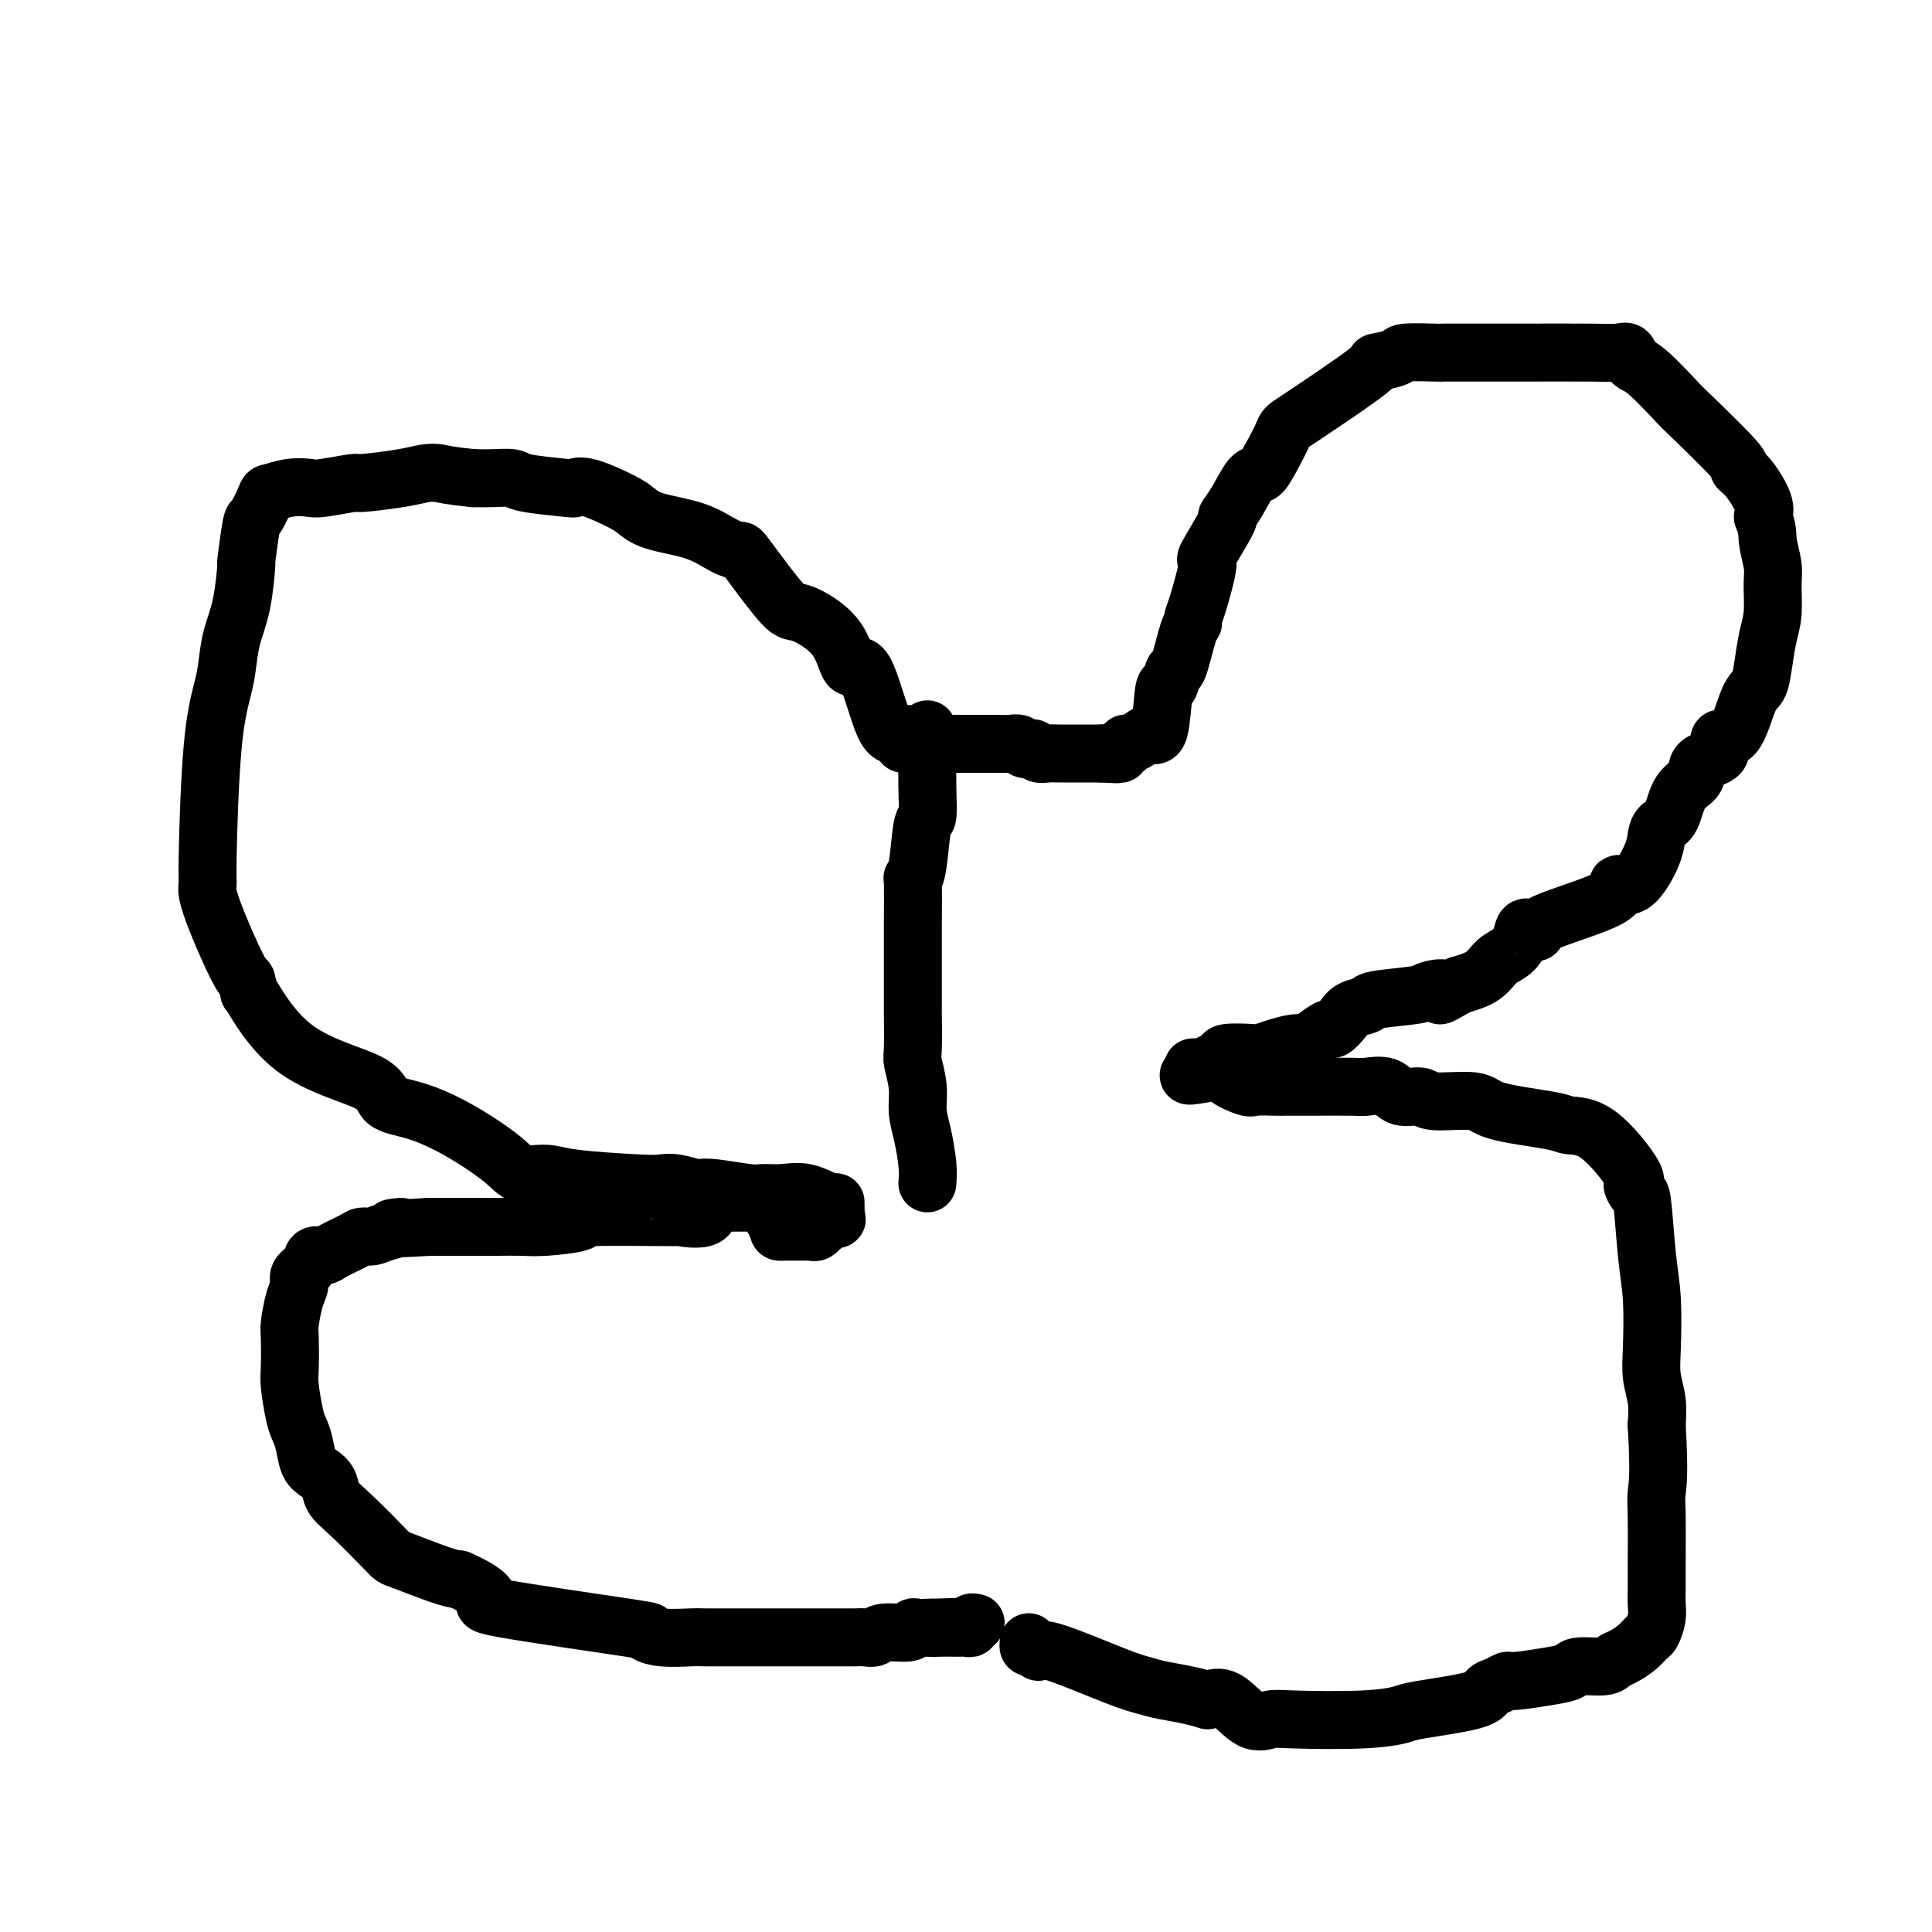
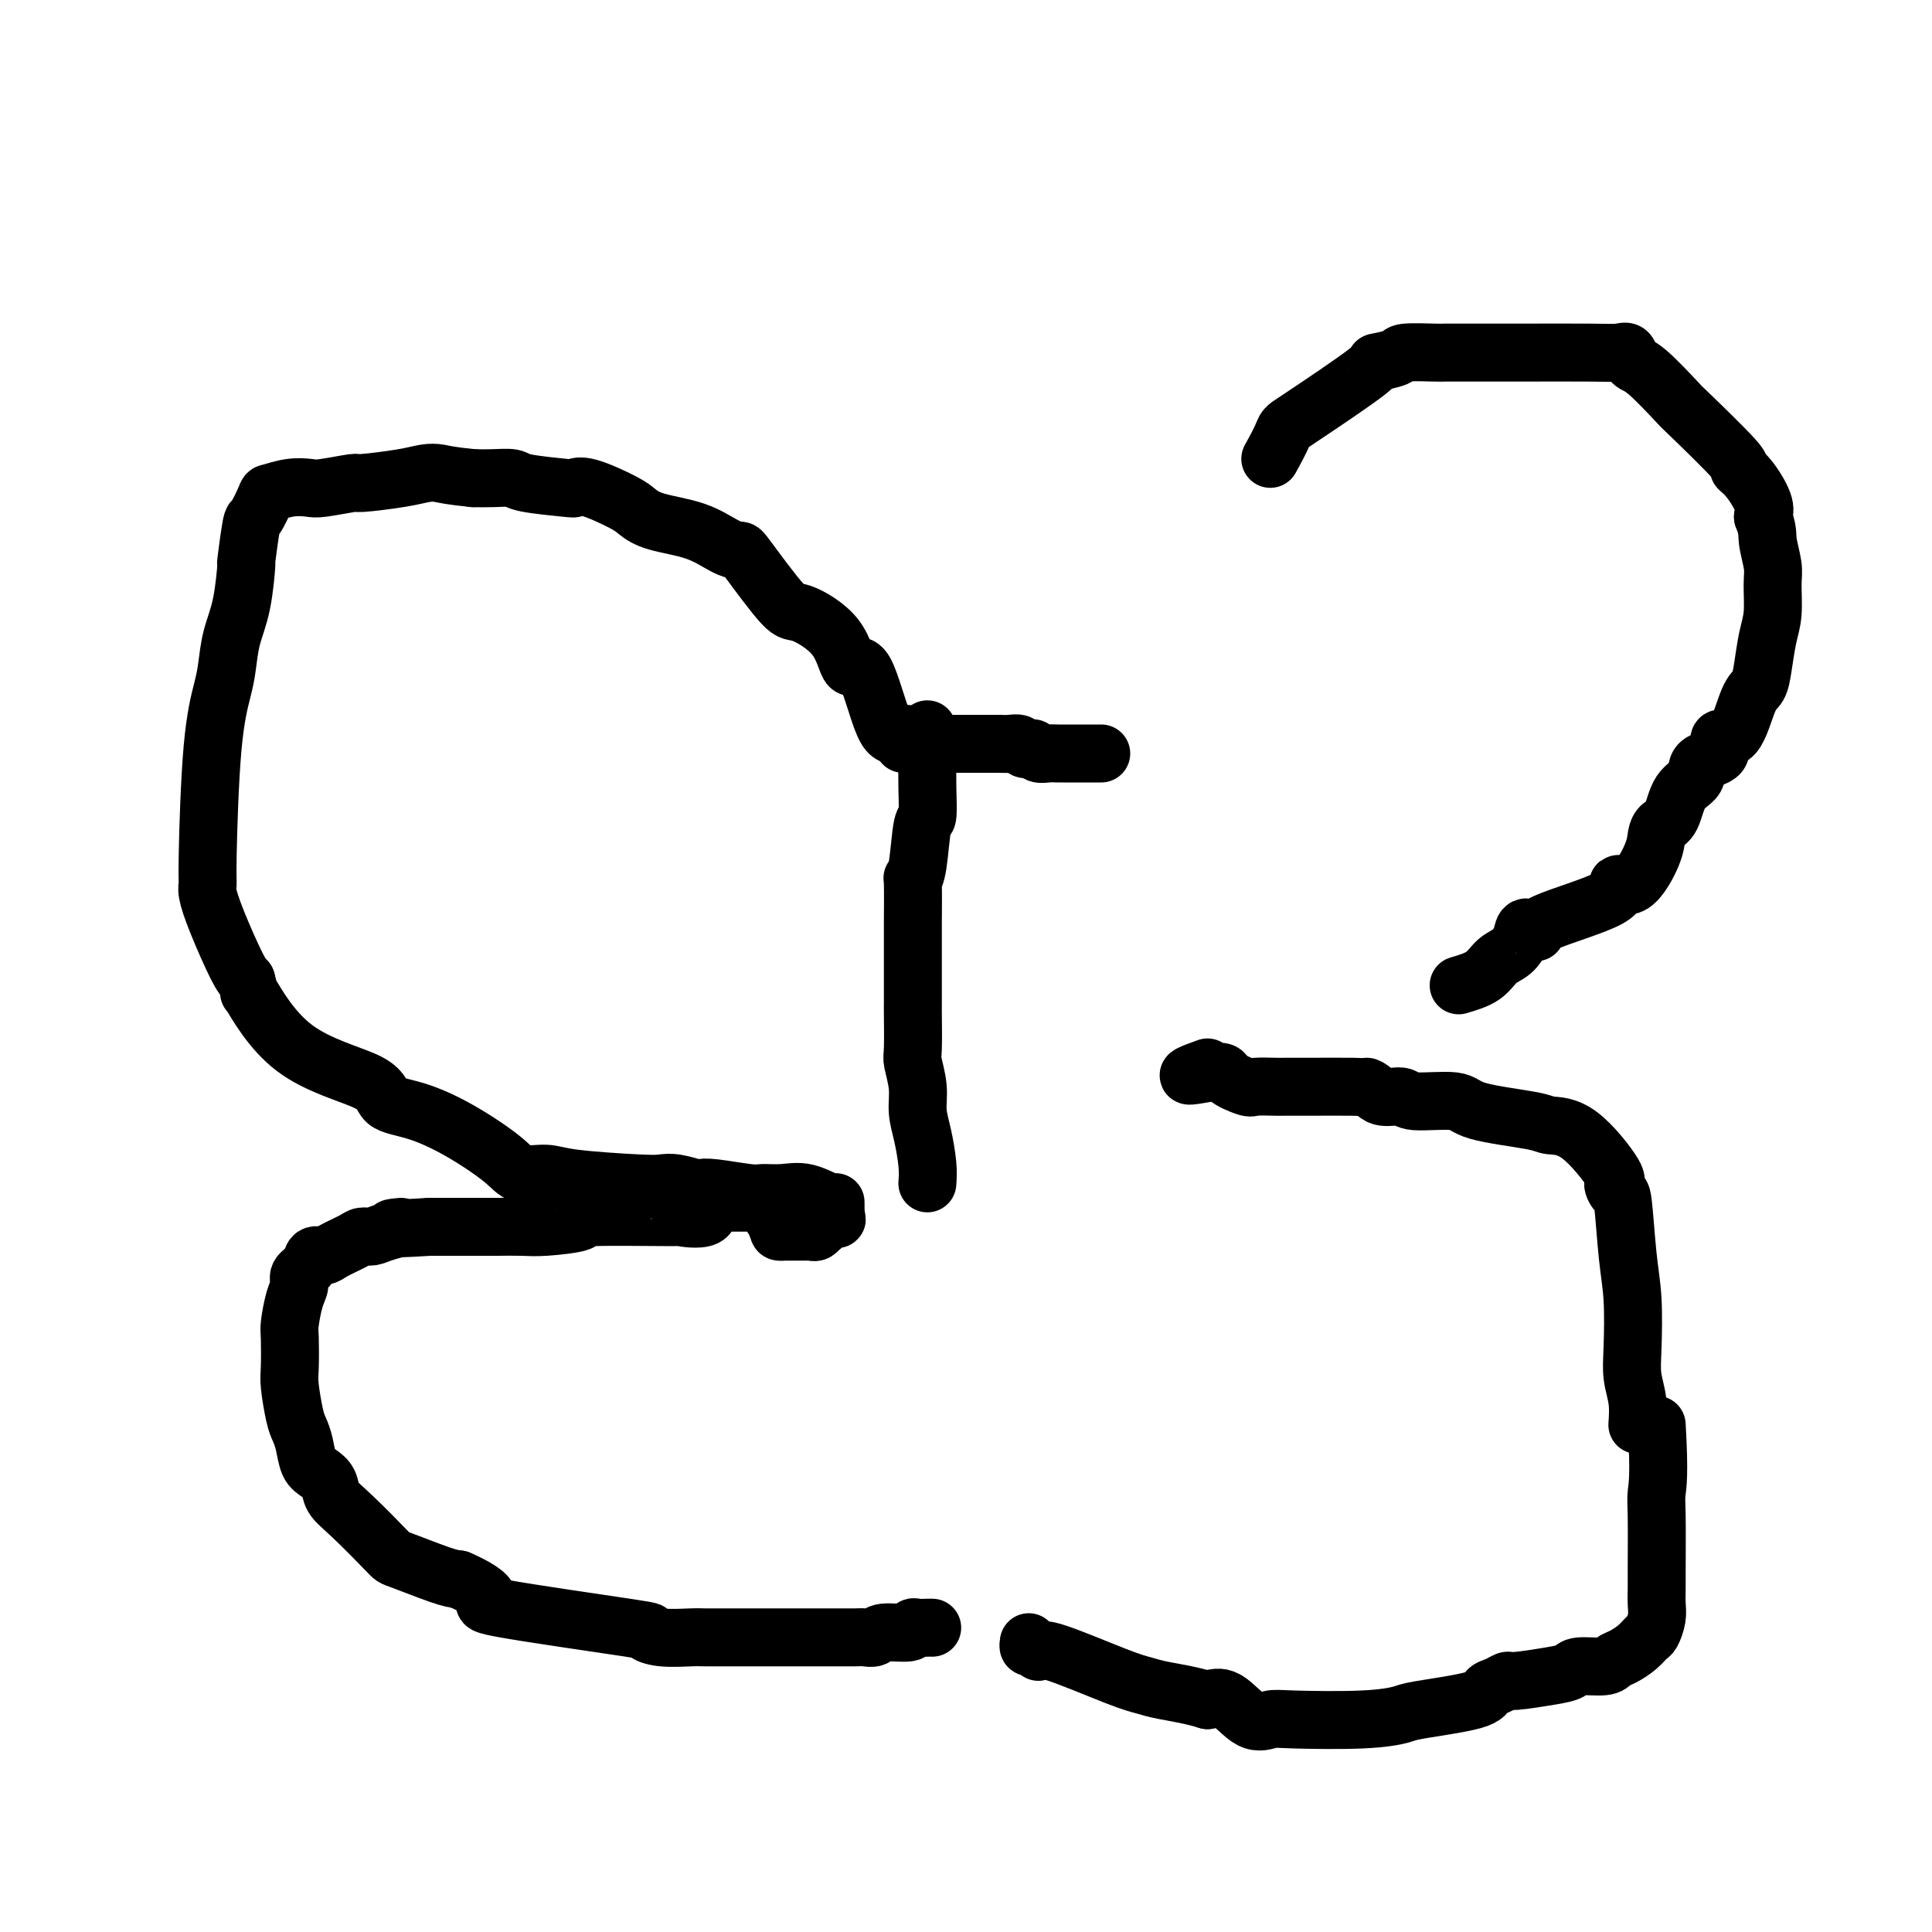
<svg xmlns="http://www.w3.org/2000/svg" viewBox="0 0 400 400" version="1.1">
  <g fill="none" stroke="#000000" stroke-width="12" stroke-linecap="round" stroke-linejoin="round">
    <path d="M188,152c-0.605,-0.109 -1.211,-0.219 -2,0c-0.789,0.219 -1.763,0.765 -3,-2c-1.237,-2.765 -2.739,-8.841 -4,-11c-1.261,-2.159 -2.282,-0.400 -3,-1c-0.718,-0.600 -1.133,-3.558 -3,-6c-1.867,-2.442 -5.187,-4.368 -7,-5c-1.813,-0.632 -2.119,0.031 -4,-2c-1.881,-2.031 -5.336,-6.757 -7,-9c-1.664,-2.243 -1.538,-2.005 -2,-2c-0.462,0.005 -1.512,-0.224 -3,-1c-1.488,-0.776 -3.413,-2.100 -6,-3c-2.587,-0.900 -5.835,-1.376 -8,-2c-2.165,-0.624 -3.245,-1.396 -4,-2c-0.755,-0.604 -1.183,-1.040 -3,-2c-1.817,-0.960 -5.023,-2.443 -7,-3c-1.977,-0.557 -2.724,-0.188 -3,0c-0.276,0.188 -0.082,0.194 -2,0c-1.918,-0.194 -5.947,-0.588 -8,-1c-2.053,-0.412 -2.130,-0.842 -3,-1c-0.870,-0.158 -2.534,-0.045 -4,0c-1.466,0.045 -2.733,0.023 -4,0" />
    <path d="M98,99c-5.163,-0.524 -6.072,-0.835 -7,-1c-0.928,-0.165 -1.877,-0.184 -3,0c-1.123,0.184 -2.421,0.571 -5,1c-2.579,0.429 -6.439,0.898 -8,1c-1.561,0.102 -0.821,-0.165 -2,0c-1.179,0.165 -4.276,0.762 -6,1c-1.724,0.238 -2.077,0.117 -3,0c-0.923,-0.117 -2.418,-0.231 -4,0c-1.582,0.231 -3.251,0.807 -4,1c-0.749,0.193 -0.578,0.003 -1,1c-0.422,0.997 -1.435,3.181 -2,4c-0.565,0.819 -0.680,0.272 -1,2c-0.320,1.728 -0.845,5.733 -1,7c-0.155,1.267 0.062,-0.202 0,1c-0.062,1.202 -0.401,5.075 -1,8c-0.599,2.925 -1.457,4.902 -2,7c-0.543,2.098 -0.772,4.316 -1,6c-0.228,1.684 -0.454,2.833 -1,5c-0.546,2.167 -1.410,5.351 -2,12c-0.590,6.649 -0.905,16.762 -1,22c-0.095,5.238 0.030,5.603 0,6c-0.030,0.397 -0.214,0.828 0,2c0.214,1.172 0.827,3.085 2,6c1.173,2.915 2.907,6.833 4,9c1.093,2.167 1.547,2.584 2,3" />
    <path d="M51,203c1.149,4.132 0.022,1.462 1,3c0.978,1.538 4.059,7.283 9,11c4.941,3.717 11.740,5.404 15,7c3.260,1.596 2.982,3.101 4,4c1.018,0.899 3.332,1.193 6,2c2.668,0.807 5.688,2.128 9,4c3.312,1.872 6.914,4.295 9,6c2.086,1.705 2.656,2.692 4,3c1.344,0.308 3.464,-0.062 5,0c1.536,0.062 2.489,0.556 6,1c3.511,0.444 9.581,0.837 13,1c3.419,0.163 4.189,0.095 5,0c0.811,-0.095 1.663,-0.218 3,0c1.337,0.218 3.158,0.776 4,1c0.842,0.224 0.706,0.113 1,0c0.294,-0.113 1.017,-0.229 3,0c1.983,0.229 5.225,0.801 7,1c1.775,0.199 2.083,0.023 3,0c0.917,-0.023 2.442,0.107 4,0c1.558,-0.107 3.150,-0.451 5,0c1.850,0.451 3.960,1.698 5,2c1.040,0.302 1.012,-0.342 1,0c-0.012,0.342 -0.006,1.671 0,3" />
    <path d="M173,252c0.767,0.791 -0.317,0.269 -1,0c-0.683,-0.269 -0.967,-0.283 -1,0c-0.033,0.283 0.184,0.864 0,1c-0.184,0.136 -0.770,-0.174 -1,0c-0.230,0.174 -0.103,0.831 0,1c0.103,0.169 0.181,-0.151 0,0c-0.181,0.151 -0.622,0.772 -1,1c-0.378,0.228 -0.693,0.061 -1,0c-0.307,-0.061 -0.607,-0.016 -1,0c-0.393,0.016 -0.879,0.004 -1,0c-0.121,-0.004 0.122,-0.001 0,0c-0.122,0.001 -0.610,0.000 -1,0c-0.390,-0.000 -0.682,-0.000 -1,0c-0.318,0.000 -0.662,0.000 -1,0c-0.338,-0.000 -0.669,-0.000 -1,0" />
    <path d="M162,255c-1.642,0.225 -0.248,-0.711 0,-1c0.248,-0.289 -0.650,0.069 -1,0c-0.350,-0.069 -0.153,-0.566 0,-1c0.153,-0.434 0.261,-0.806 0,-1c-0.261,-0.194 -0.892,-0.210 -1,0c-0.108,0.210 0.308,0.645 0,0c-0.308,-0.645 -1.338,-2.369 -2,-3c-0.662,-0.631 -0.956,-0.169 -1,0c-0.044,0.169 0.161,0.045 0,0c-0.161,-0.045 -0.689,-0.012 -1,0c-0.311,0.012 -0.407,0.003 -1,0c-0.593,-0.003 -1.685,0.000 -2,0c-0.315,-0.000 0.146,-0.003 0,0c-0.146,0.003 -0.899,0.012 -2,0c-1.101,-0.012 -2.551,-0.046 -3,0c-0.449,0.046 0.102,0.170 0,0c-0.102,-0.170 -0.857,-0.635 -1,0c-0.143,0.635 0.325,2.369 -1,3c-1.325,0.631 -4.444,0.159 -5,0c-0.556,-0.159 1.452,-0.004 -2,0c-3.452,0.004 -12.364,-0.143 -16,0c-3.636,0.143 -1.997,0.574 -3,1c-1.003,0.426 -4.647,0.846 -7,1c-2.353,0.154 -3.414,0.041 -5,0c-1.586,-0.041 -3.696,-0.011 -5,0c-1.304,0.011 -1.801,0.003 -4,0c-2.199,-0.003 -6.099,-0.002 -10,0" />
    <path d="M89,254c-11.893,0.730 -7.124,0.054 -6,0c1.124,-0.054 -1.397,0.514 -3,1c-1.603,0.486 -2.288,0.891 -3,1c-0.712,0.109 -1.452,-0.077 -2,0c-0.548,0.077 -0.905,0.419 -2,1c-1.095,0.581 -2.928,1.401 -4,2c-1.072,0.599 -1.383,0.975 -2,1c-0.617,0.025 -1.541,-0.302 -2,0c-0.459,0.302 -0.452,1.233 -1,2c-0.548,0.767 -1.649,1.371 -2,2c-0.351,0.629 0.050,1.285 0,2c-0.050,0.715 -0.550,1.490 -1,3c-0.450,1.510 -0.850,3.756 -1,5c-0.150,1.244 -0.051,1.488 0,3c0.051,1.512 0.055,4.294 0,6c-0.055,1.706 -0.170,2.337 0,4c0.170,1.663 0.626,4.357 1,6c0.374,1.643 0.668,2.235 1,3c0.332,0.765 0.703,1.703 1,3c0.297,1.297 0.519,2.955 1,4c0.481,1.045 1.222,1.478 2,2c0.778,0.522 1.592,1.132 2,2c0.408,0.868 0.409,1.994 1,3c0.591,1.006 1.772,1.891 4,4c2.228,2.109 5.505,5.442 7,7c1.495,1.558 1.210,1.343 3,2c1.790,0.657 5.654,2.188 8,3c2.346,0.812 3.173,0.906 4,1" />
    <path d="M95,327c3.441,1.465 6.042,3.128 6,4c-0.042,0.872 -2.727,0.952 3,2c5.727,1.048 19.865,3.066 26,4c6.135,0.934 4.265,0.786 4,1c-0.265,0.214 1.074,0.789 3,1c1.926,0.211 4.441,0.056 6,0c1.559,-0.056 2.164,-0.015 3,0c0.836,0.015 1.903,0.004 4,0c2.097,-0.004 5.225,-0.001 7,0c1.775,0.001 2.196,0.000 3,0c0.804,-0.000 1.992,-0.000 4,0c2.008,0.000 4.835,0.000 6,0c1.165,-0.000 0.668,-0.000 1,0c0.332,0.000 1.493,0.001 2,0c0.507,-0.001 0.359,-0.004 1,0c0.641,0.004 2.071,0.016 3,0c0.929,-0.016 1.359,-0.061 2,0c0.641,0.061 1.494,0.226 2,0c0.506,-0.226 0.664,-0.845 2,-1c1.336,-0.155 3.850,0.155 5,0c1.150,-0.155 0.937,-0.773 1,-1c0.063,-0.227 0.402,-0.061 1,0c0.598,0.061 1.457,0.017 2,0c0.543,-0.017 0.772,-0.009 1,0" />
-     <path d="M193,337c8.854,-0.309 2.988,-0.083 1,0c-1.988,0.083 -0.098,0.023 1,0c1.098,-0.023 1.403,-0.010 2,0c0.597,0.010 1.484,0.017 2,0c0.516,-0.017 0.660,-0.057 1,0c0.340,0.057 0.875,0.211 1,0c0.125,-0.211 -0.159,-0.788 0,-1c0.159,-0.212 0.760,-0.061 1,0c0.240,0.061 0.120,0.030 0,0" />
    <path d="M187,154c0.000,0.000 4.000,0.000 4,0" />
    <path d="M191,154c0.906,-0.000 1.172,-0.000 2,0c0.828,0.000 2.220,0.000 3,0c0.780,-0.000 0.950,-0.000 1,0c0.050,0.000 -0.018,0.000 0,0c0.018,-0.000 0.122,-0.000 1,0c0.878,0.000 2.529,0.000 3,0c0.471,-0.000 -0.240,-0.000 0,0c0.240,0.000 1.429,0.000 2,0c0.571,-0.000 0.524,-0.001 1,0c0.476,0.001 1.475,0.004 2,0c0.525,-0.004 0.574,-0.015 1,0c0.426,0.015 1.228,0.056 2,0c0.772,-0.056 1.516,-0.207 2,0c0.484,0.207 0.710,0.774 1,1c0.290,0.226 0.645,0.113 1,0c0.355,-0.113 0.711,-0.226 1,0c0.289,0.226 0.513,0.793 1,1c0.487,0.207 1.237,0.056 2,0c0.763,-0.056 1.538,-0.015 2,0c0.462,0.015 0.610,0.004 1,0c0.390,-0.004 1.022,-0.001 2,0c0.978,0.001 2.303,0.000 3,0c0.697,-0.000 0.764,-0.000 1,0c0.236,0.000 0.639,0.000 1,0c0.361,-0.000 0.681,-0.000 1,0" />
-     <path d="M228,156c5.907,0.310 2.175,0.084 1,0c-1.175,-0.084 0.206,-0.027 1,0c0.794,0.027 1.001,0.022 1,0c-0.001,-0.022 -0.211,-0.062 0,0c0.211,0.062 0.843,0.228 1,0c0.157,-0.228 -0.162,-0.848 0,-1c0.162,-0.152 0.806,0.165 1,0c0.194,-0.165 -0.060,-0.810 0,-1c0.060,-0.190 0.436,0.077 1,0c0.564,-0.077 1.317,-0.497 2,-1c0.683,-0.503 1.297,-1.089 2,-1c0.703,0.089 1.497,0.854 2,-1c0.503,-1.854 0.716,-6.325 1,-8c0.284,-1.675 0.640,-0.553 1,-1c0.360,-0.447 0.723,-2.462 1,-3c0.277,-0.538 0.468,0.403 1,-1c0.532,-1.403 1.405,-5.148 2,-7c0.595,-1.852 0.912,-1.810 1,-2c0.088,-0.190 -0.052,-0.613 0,-1c0.052,-0.387 0.296,-0.739 1,-3c0.704,-2.261 1.868,-6.430 2,-8c0.132,-1.570 -0.768,-0.540 0,-2c0.768,-1.460 3.203,-5.408 4,-7c0.797,-1.592 -0.043,-0.827 0,-1c0.043,-0.173 0.970,-1.283 2,-3c1.030,-1.717 2.162,-4.039 3,-5c0.838,-0.961 1.382,-0.560 2,-1c0.618,-0.440 1.309,-1.720 2,-3" />
    <path d="M263,95c2.623,-4.697 2.681,-5.440 3,-6c0.319,-0.560 0.899,-0.937 1,-1c0.101,-0.063 -0.276,0.190 3,-2c3.276,-2.190 10.206,-6.821 13,-9c2.794,-2.179 1.453,-1.904 2,-2c0.547,-0.096 2.981,-0.562 4,-1c1.019,-0.438 0.624,-0.850 2,-1c1.376,-0.150 4.523,-0.040 6,0c1.477,0.040 1.285,0.011 2,0c0.715,-0.011 2.336,-0.003 3,0c0.664,0.003 0.369,0.001 1,0c0.631,-0.001 2.186,-0.002 4,0c1.814,0.002 3.886,0.008 8,0c4.114,-0.008 10.271,-0.029 14,0c3.729,0.029 5.032,0.107 6,0c0.968,-0.107 1.603,-0.398 2,0c0.397,0.398 0.556,1.484 1,2c0.444,0.516 1.172,0.463 3,2c1.828,1.537 4.757,4.664 6,6c1.243,1.336 0.799,0.882 3,3c2.201,2.118 7.045,6.808 9,9c1.955,2.192 1.019,1.887 1,2c-0.019,0.113 0.880,0.646 2,2c1.120,1.354 2.463,3.530 3,5c0.537,1.470 0.269,2.235 0,3" />
    <path d="M365,107c1.093,2.729 0.826,3.550 1,5c0.174,1.450 0.790,3.528 1,5c0.210,1.472 0.016,2.338 0,4c-0.016,1.662 0.148,4.120 0,6c-0.148,1.880 -0.608,3.181 -1,5c-0.392,1.819 -0.716,4.155 -1,6c-0.284,1.845 -0.527,3.198 -1,4c-0.473,0.802 -1.175,1.053 -2,3c-0.825,1.947 -1.774,5.589 -3,7c-1.226,1.411 -2.731,0.591 -3,1c-0.269,0.409 0.696,2.046 0,3c-0.696,0.954 -3.055,1.225 -4,2c-0.945,0.775 -0.477,2.055 -1,3c-0.523,0.945 -2.036,1.554 -3,3c-0.964,1.446 -1.380,3.727 -2,5c-0.620,1.273 -1.443,1.537 -2,2c-0.557,0.463 -0.848,1.126 -1,2c-0.152,0.874 -0.165,1.960 -1,4c-0.835,2.040 -2.491,5.035 -4,6c-1.509,0.965 -2.870,-0.100 -3,0c-0.130,0.100 0.972,1.366 -2,3c-2.972,1.634 -10.017,3.635 -13,5c-2.983,1.365 -1.905,2.094 -2,2c-0.095,-0.094 -1.364,-1.010 -2,-1c-0.636,0.010 -0.640,0.948 -1,2c-0.360,1.052 -1.076,2.220 -2,3c-0.924,0.780 -2.057,1.171 -3,2c-0.943,0.829 -1.698,2.094 -3,3c-1.302,0.906 -3.151,1.453 -5,2" />
-     <path d="M302,204c-6.082,3.488 -3.287,1.708 -3,1c0.287,-0.708 -1.933,-0.345 -3,0c-1.067,0.345 -0.981,0.672 -3,1c-2.019,0.328 -6.142,0.656 -8,1c-1.858,0.344 -1.452,0.703 -2,1c-0.548,0.297 -2.051,0.531 -3,1c-0.949,0.469 -1.343,1.173 -2,2c-0.657,0.827 -1.578,1.776 -2,2c-0.422,0.224 -0.346,-0.277 -1,0c-0.654,0.277 -2.039,1.332 -3,2c-0.961,0.668 -1.500,0.950 -2,1c-0.500,0.050 -0.961,-0.131 -2,0c-1.039,0.131 -2.655,0.574 -4,1c-1.345,0.426 -2.419,0.835 -3,1c-0.581,0.165 -0.670,0.086 -2,0c-1.330,-0.086 -3.899,-0.181 -5,0c-1.101,0.181 -0.732,0.637 -1,1c-0.268,0.363 -1.174,0.633 -2,1c-0.826,0.367 -1.572,0.830 -2,1c-0.428,0.170 -0.538,0.046 -1,0c-0.462,-0.046 -1.275,-0.013 -1,0c0.275,0.013 1.637,0.007 3,0" />
-     <path d="M250,221c-7.939,2.828 -1.788,1.399 1,1c2.788,-0.399 2.212,0.233 3,1c0.788,0.767 2.939,1.670 4,2c1.061,0.330 1.030,0.088 2,0c0.970,-0.088 2.940,-0.023 4,0c1.060,0.023 1.211,0.004 2,0c0.789,-0.004 2.215,0.007 5,0c2.785,-0.007 6.928,-0.031 9,0c2.072,0.031 2.072,0.118 3,0c0.928,-0.118 2.784,-0.439 4,0c1.216,0.439 1.791,1.640 3,2c1.209,0.360 3.052,-0.121 4,0c0.948,0.121 1.000,0.845 3,1c2.000,0.155 5.949,-0.260 8,0c2.051,0.260 2.205,1.195 5,2c2.795,0.805 8.233,1.482 11,2c2.767,0.518 2.864,0.879 4,1c1.136,0.121 3.313,0.002 6,2c2.687,1.998 5.886,6.111 7,8c1.114,1.889 0.145,1.553 0,2c-0.145,0.447 0.536,1.676 1,2c0.464,0.324 0.712,-0.256 1,2c0.288,2.256 0.617,7.348 1,11c0.383,3.652 0.821,5.865 1,9c0.179,3.135 0.100,7.191 0,10c-0.100,2.809 -0.219,4.372 0,6c0.219,1.628 0.777,3.322 1,5c0.223,1.678 0.112,3.339 0,5" />
+     <path d="M250,221c-7.939,2.828 -1.788,1.399 1,1c2.788,-0.399 2.212,0.233 3,1c0.788,0.767 2.939,1.670 4,2c1.061,0.330 1.030,0.088 2,0c0.970,-0.088 2.940,-0.023 4,0c1.060,0.023 1.211,0.004 2,0c0.789,-0.004 2.215,0.007 5,0c2.785,-0.007 6.928,-0.031 9,0c2.072,0.031 2.072,0.118 3,0c1.216,0.439 1.791,1.640 3,2c1.209,0.360 3.052,-0.121 4,0c0.948,0.121 1.000,0.845 3,1c2.000,0.155 5.949,-0.260 8,0c2.051,0.260 2.205,1.195 5,2c2.795,0.805 8.233,1.482 11,2c2.767,0.518 2.864,0.879 4,1c1.136,0.121 3.313,0.002 6,2c2.687,1.998 5.886,6.111 7,8c1.114,1.889 0.145,1.553 0,2c-0.145,0.447 0.536,1.676 1,2c0.464,0.324 0.712,-0.256 1,2c0.288,2.256 0.617,7.348 1,11c0.383,3.652 0.821,5.865 1,9c0.179,3.135 0.100,7.191 0,10c-0.100,2.809 -0.219,4.372 0,6c0.219,1.628 0.777,3.322 1,5c0.223,1.678 0.112,3.339 0,5" />
    <path d="M343,295c0.619,10.457 0.166,12.601 0,14c-0.166,1.399 -0.044,2.054 0,5c0.044,2.946 0.009,8.183 0,11c-0.009,2.817 0.009,3.212 0,4c-0.009,0.788 -0.046,1.968 0,3c0.046,1.032 0.175,1.915 0,3c-0.175,1.085 -0.652,2.370 -1,3c-0.348,0.630 -0.565,0.604 -1,1c-0.435,0.396 -1.087,1.216 -2,2c-0.913,0.784 -2.089,1.534 -3,2c-0.911,0.466 -1.559,0.649 -2,1c-0.441,0.351 -0.675,0.868 -2,1c-1.325,0.132 -3.741,-0.123 -5,0c-1.259,0.123 -1.362,0.625 -2,1c-0.638,0.375 -1.810,0.625 -4,1c-2.190,0.375 -5.397,0.877 -7,1c-1.603,0.123 -1.603,-0.132 -2,0c-0.397,0.132 -1.191,0.651 -2,1c-0.809,0.349 -1.631,0.528 -2,1c-0.369,0.472 -0.283,1.237 -3,2c-2.717,0.763 -8.235,1.524 -11,2c-2.765,0.476 -2.776,0.667 -4,1c-1.224,0.333 -3.660,0.806 -8,1c-4.340,0.194 -10.583,0.107 -14,0c-3.417,-0.107 -4.009,-0.235 -5,0c-0.991,0.235 -2.382,0.832 -4,0c-1.618,-0.832 -3.462,-3.095 -5,-4c-1.538,-0.905 -2.769,-0.453 -4,0" />
    <path d="M250,352c-3.232,-1.022 -6.813,-1.575 -9,-2c-2.187,-0.425 -2.981,-0.720 -4,-1c-1.019,-0.280 -2.263,-0.543 -6,-2c-3.737,-1.457 -9.968,-4.107 -13,-5c-3.032,-0.893 -2.865,-0.029 -3,0c-0.135,0.029 -0.572,-0.776 -1,-1c-0.428,-0.224 -0.846,0.132 -1,0c-0.154,-0.132 -0.044,-0.752 0,-1c0.044,-0.248 0.022,-0.124 0,0" />
    <path d="M192,151c0.007,1.502 0.013,3.004 0,5c-0.013,1.996 -0.046,4.487 0,7c0.046,2.513 0.170,5.047 0,6c-0.170,0.953 -0.634,0.323 -1,2c-0.366,1.677 -0.634,5.661 -1,8c-0.366,2.339 -0.830,3.033 -1,3c-0.170,-0.033 -0.046,-0.793 0,1c0.046,1.793 0.012,6.138 0,8c-0.012,1.862 -0.003,1.242 0,2c0.003,0.758 0.001,2.893 0,5c-0.001,2.107 -0.001,4.186 0,6c0.001,1.814 0.004,3.362 0,4c-0.004,0.638 -0.016,0.364 0,2c0.016,1.636 0.060,5.180 0,7c-0.060,1.820 -0.222,1.915 0,3c0.222,1.085 0.830,3.161 1,5c0.170,1.839 -0.099,3.441 0,5c0.099,1.559 0.565,3.073 1,5c0.435,1.927 0.839,4.265 1,6c0.161,1.735 0.081,2.868 0,4" />
  </g>
</svg>